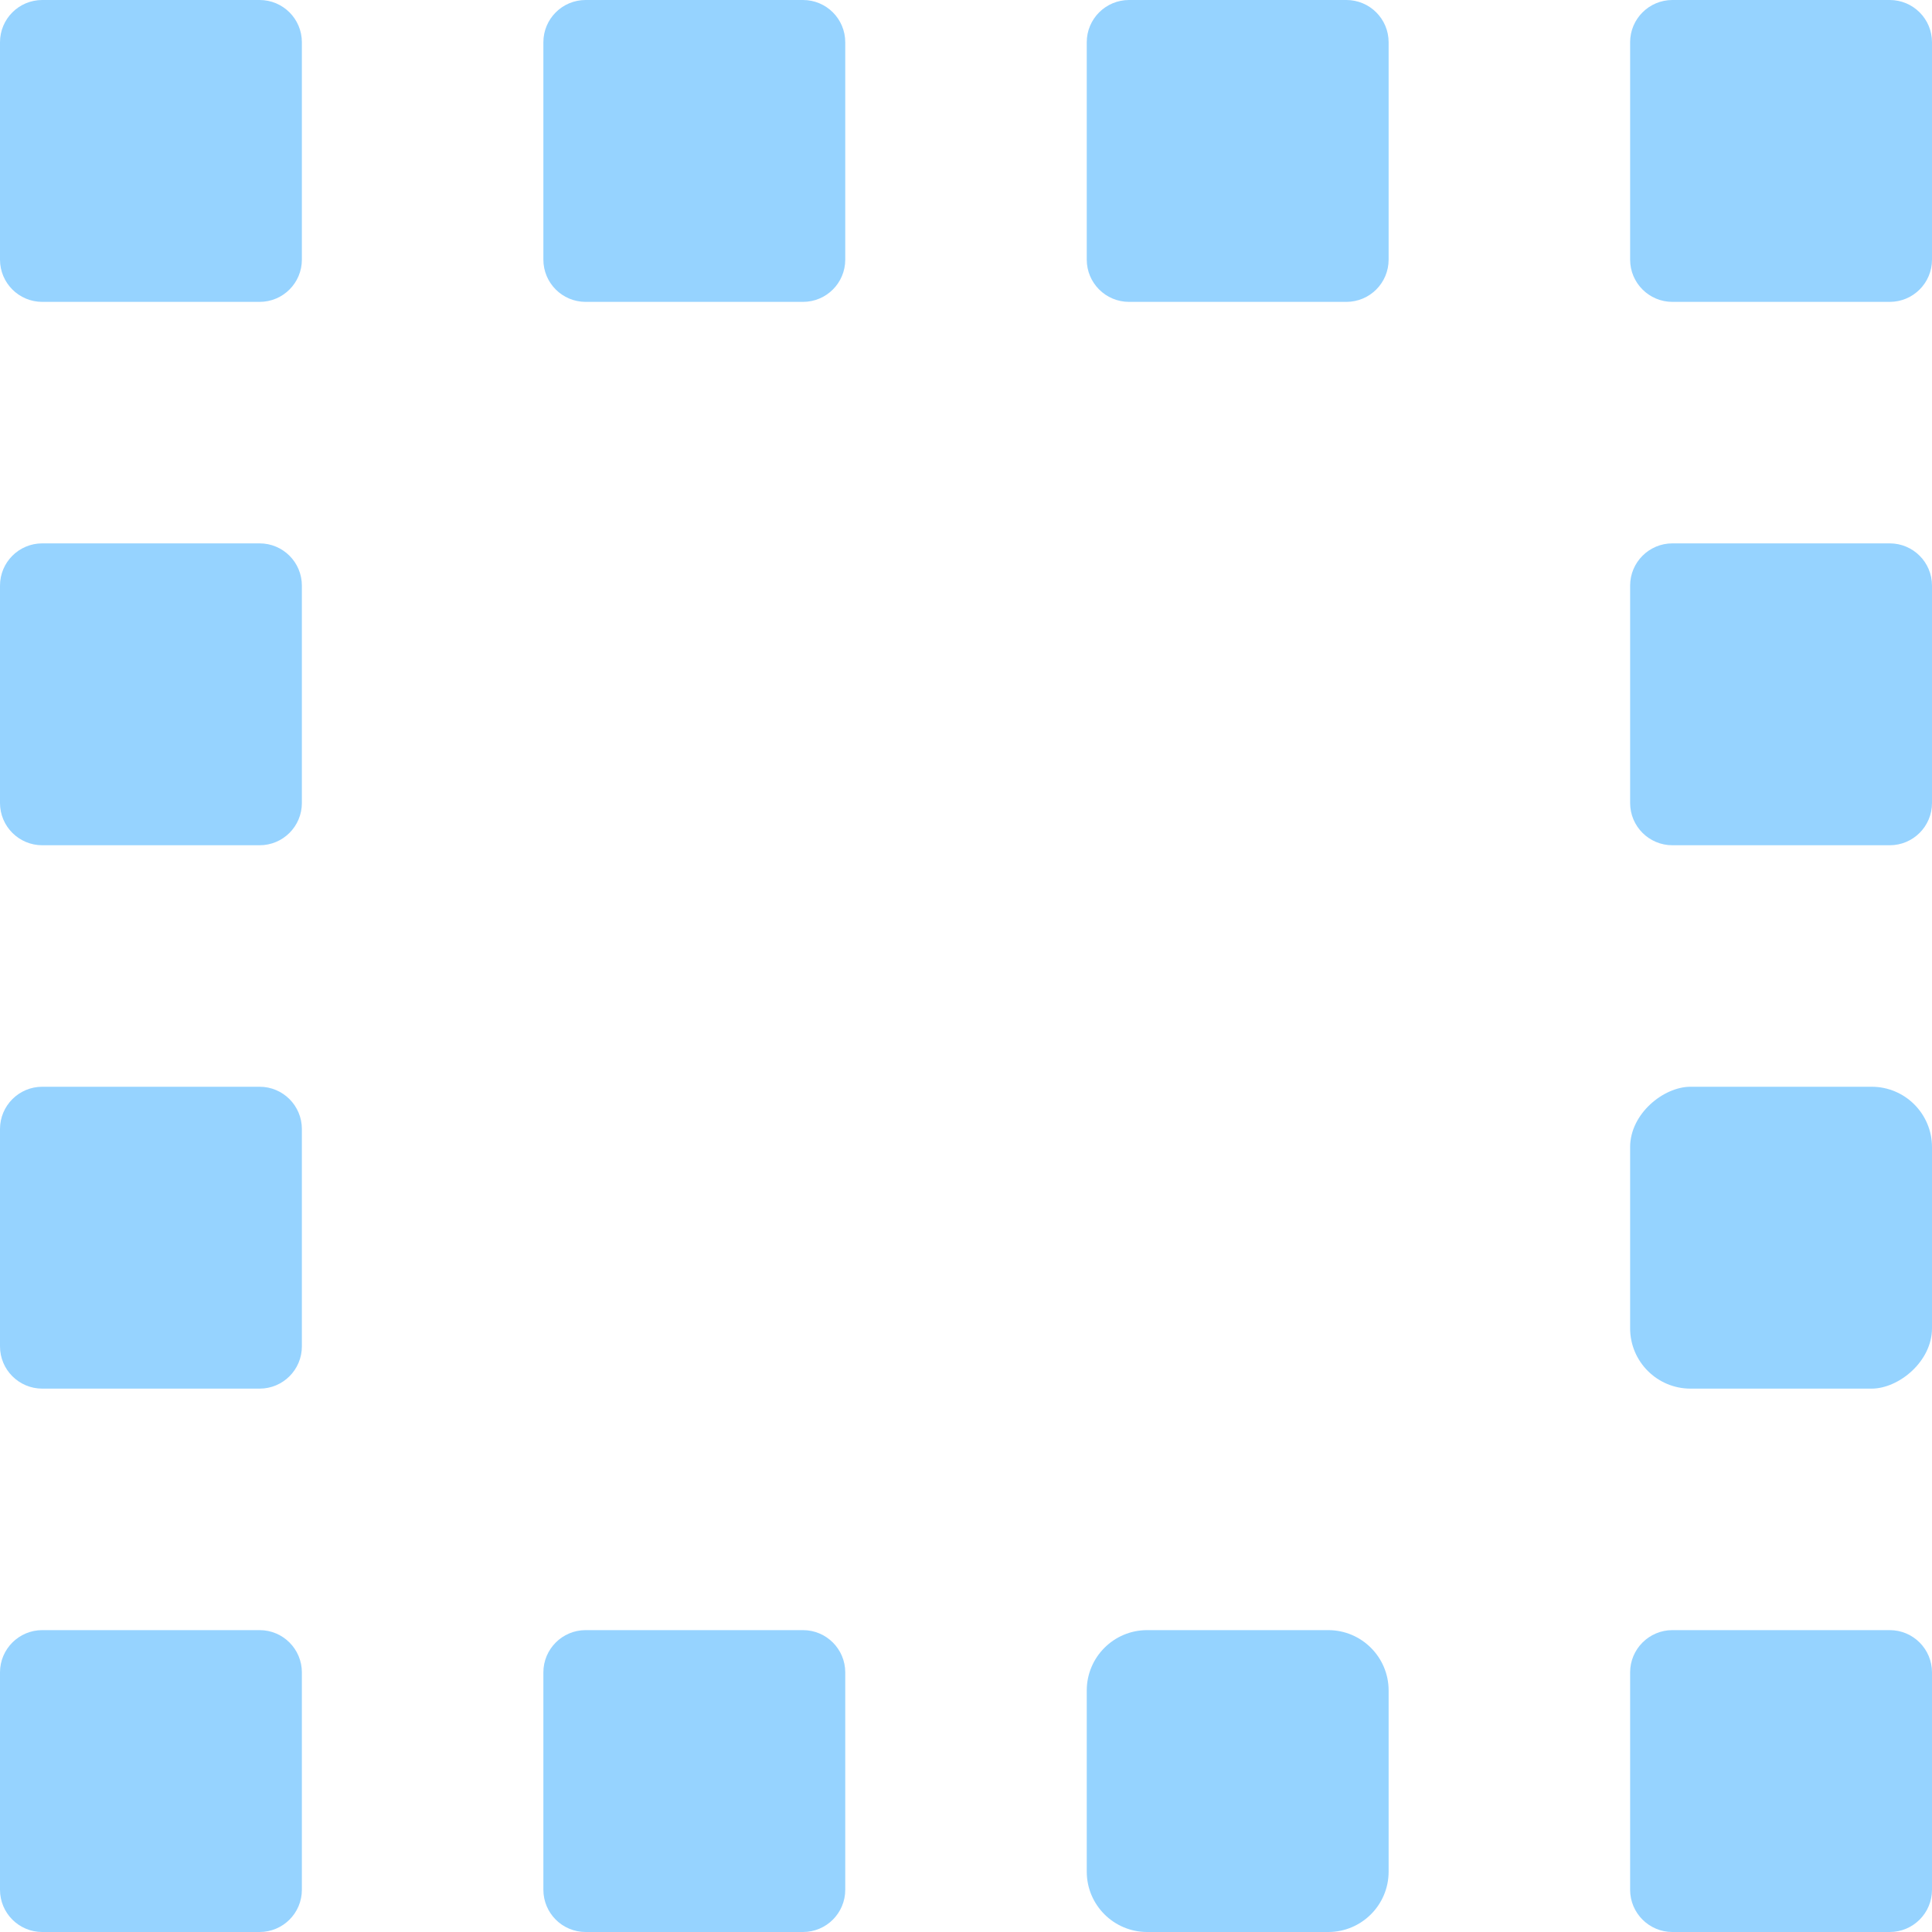
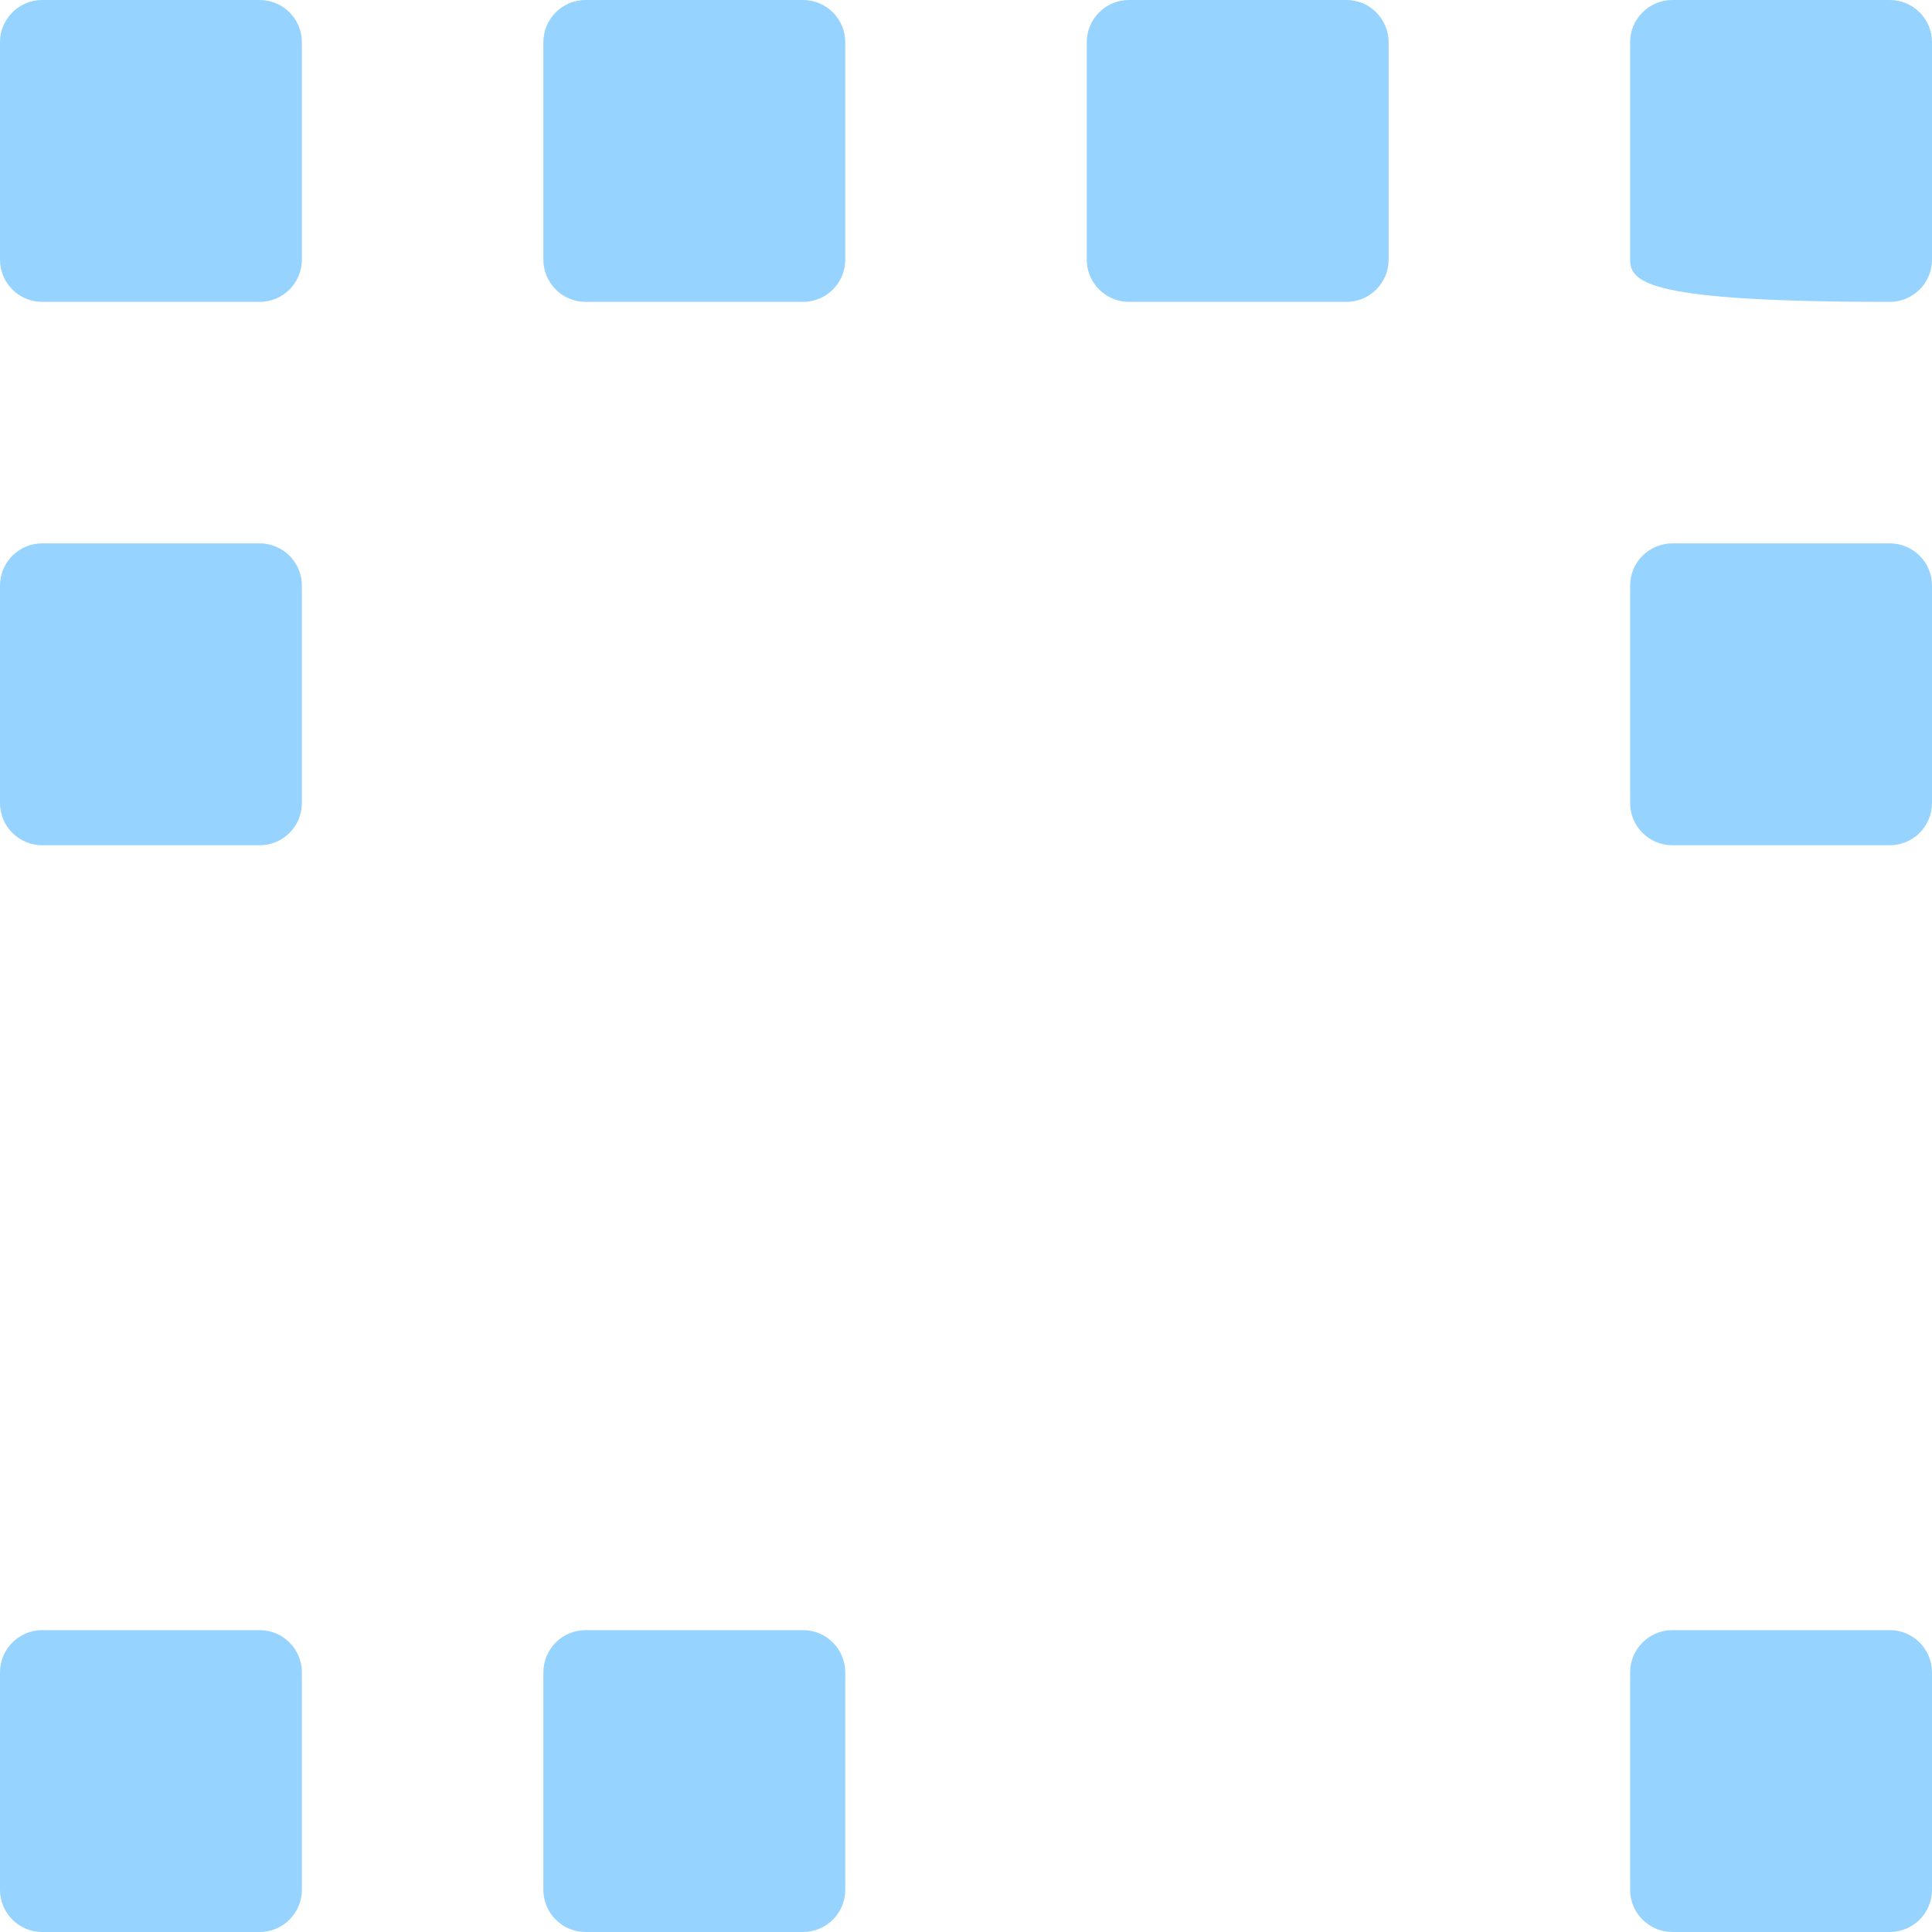
<svg xmlns="http://www.w3.org/2000/svg" width="32" height="32" viewBox="0 0 32 32" fill="none">
-   <rect x="27" y="23" width="5" height="5" rx="1" transform="rotate(-90 27 23)" fill="#95D3FF" />
-   <path d="M19 32C18.448 32 18 31.552 18 31V28C18 27.448 18.448 27 19 27H22C22.552 27 23 27.448 23 28V31C23 31.552 22.552 32 22 32H19Z" fill="#95D3FF" />
  <path d="M13.3 32L9.7 32C9.313 32 9 31.687 9 31.3L9 27.7C9 27.314 9.313 27 9.7 27L13.3 27C13.687 27 14 27.314 14 27.7L14 31.3C14 31.687 13.687 32 13.3 32Z" fill="#96D3FF" />
  <path d="M4.3 32L0.7 32C0.313 32 5.48024e-08 31.687 1.22405e-07 31.3L7.51822e-07 27.7C8.19424e-07 27.314 0.313 27 0.7 27L4.3 27C4.687 27 5 27.314 5 27.7L5 31.3C5 31.687 4.687 32 4.3 32Z" fill="#96D3FF" />
-   <path d="M4.3 23L0.7 23C0.313 23 5.48024e-08 22.687 1.22405e-07 22.3L7.51822e-07 18.7C8.19424e-07 18.314 0.313 18 0.7 18L4.3 18C4.687 18 5 18.314 5 18.7L5 22.3C5 22.687 4.687 23 4.3 23Z" fill="#96D3FF" />
  <path d="M14 0.7L14 4.3C14 4.687 13.687 5 13.3 5L9.7 5C9.313 5 9 4.687 9 4.3L9 0.7C9 0.313 9.313 1.94126e-05 9.7 1.94633e-05L13.3 1.99354e-05C13.687 1.99861e-05 14 0.313 14 0.7Z" fill="#96D3FF" />
  <path d="M23 0.7L23 4.3C23 4.687 22.687 5 22.3 5L18.7 5C18.314 5 18 4.687 18 4.3L18 0.7C18 0.313 18.314 1.94126e-05 18.7 1.94633e-05L22.3 1.99354e-05C22.687 1.99861e-05 23 0.313 23 0.7Z" fill="#96D3FF" />
-   <path d="M32 0.7L32 4.3C32 4.687 31.687 5 31.3 5L27.7 5C27.314 5 27 4.687 27 4.3L27 0.7C27 0.313 27.314 1.94126e-05 27.7 1.94633e-05L31.3 1.99354e-05C31.687 1.99861e-05 32 0.313 32 0.7Z" fill="#96D3FF" />
+   <path d="M32 0.7L32 4.3C32 4.687 31.687 5 31.3 5C27.314 5 27 4.687 27 4.3L27 0.7C27 0.313 27.314 1.94126e-05 27.7 1.94633e-05L31.3 1.99354e-05C31.687 1.99861e-05 32 0.313 32 0.7Z" fill="#96D3FF" />
  <path d="M32 27.7L32 31.3C32 31.687 31.687 32 31.3 32L27.7 32C27.314 32 27 31.687 27 31.3L27 27.7C27 27.314 27.314 27 27.7 27L31.3 27C31.687 27 32 27.314 32 27.7Z" fill="#96D3FF" />
  <path d="M5 0.7L5 4.3C5 4.687 4.687 5 4.3 5L0.7 5C0.313 5 2.00683e-05 4.687 2.0119e-05 4.3L2.0591e-05 0.7C2.06417e-05 0.313 0.313 1.94126e-05 0.7 1.94633e-05L4.3 1.99354e-05C4.687 1.99861e-05 5 0.313 5 0.7Z" fill="#96D3FF" />
  <path d="M32 9.7L32 13.3C32 13.687 31.687 14 31.3 14L27.7 14C27.314 14 27 13.687 27 13.3L27 9.7C27 9.313 27.314 9 27.7 9L31.3 9C31.687 9 32 9.313 32 9.7Z" fill="#96D3FF" />
  <path d="M5 9.7L5 13.3C5 13.687 4.687 14 4.3 14L0.7 14C0.313 14 2.00683e-05 13.687 2.0119e-05 13.3L2.0591e-05 9.7C2.06417e-05 9.313 0.313 9 0.7 9L4.3 9C4.687 9 5 9.313 5 9.7Z" fill="#96D3FF" />
</svg>